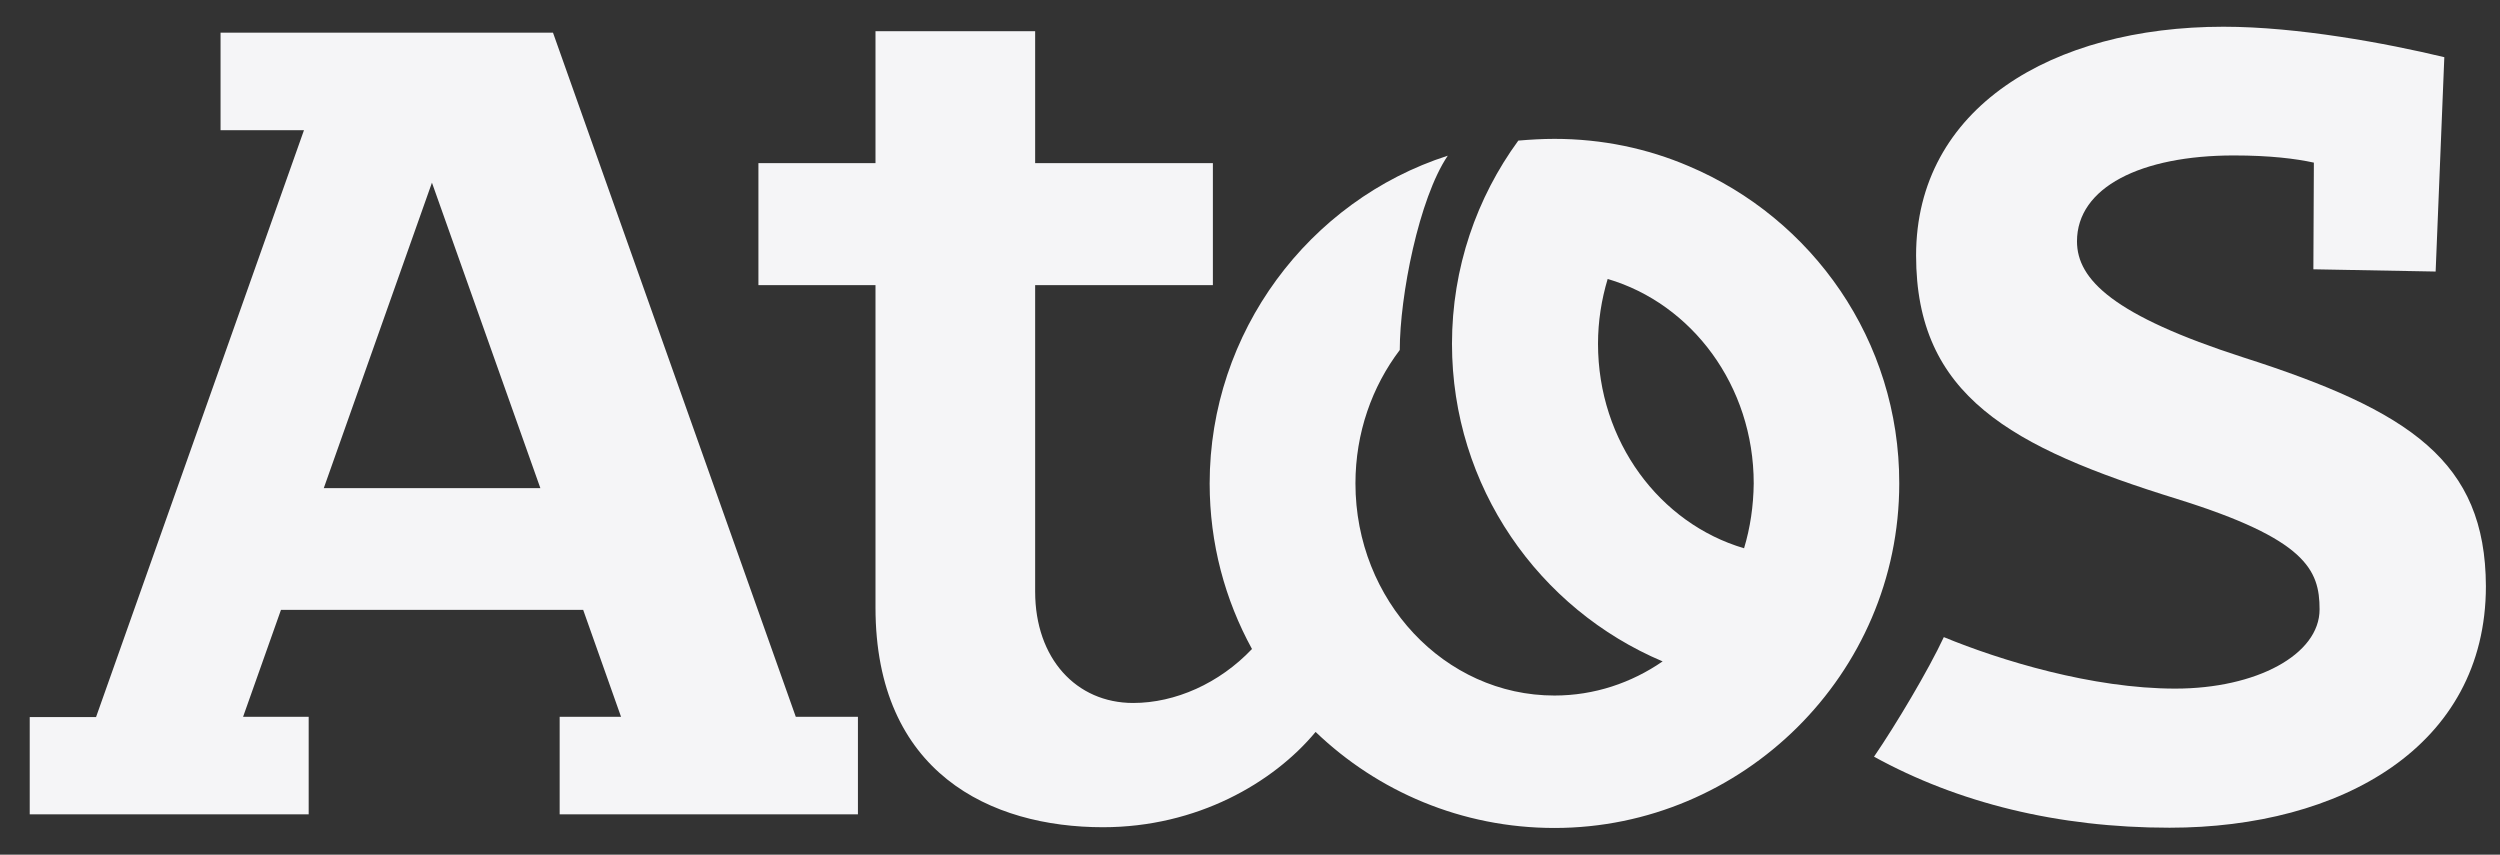
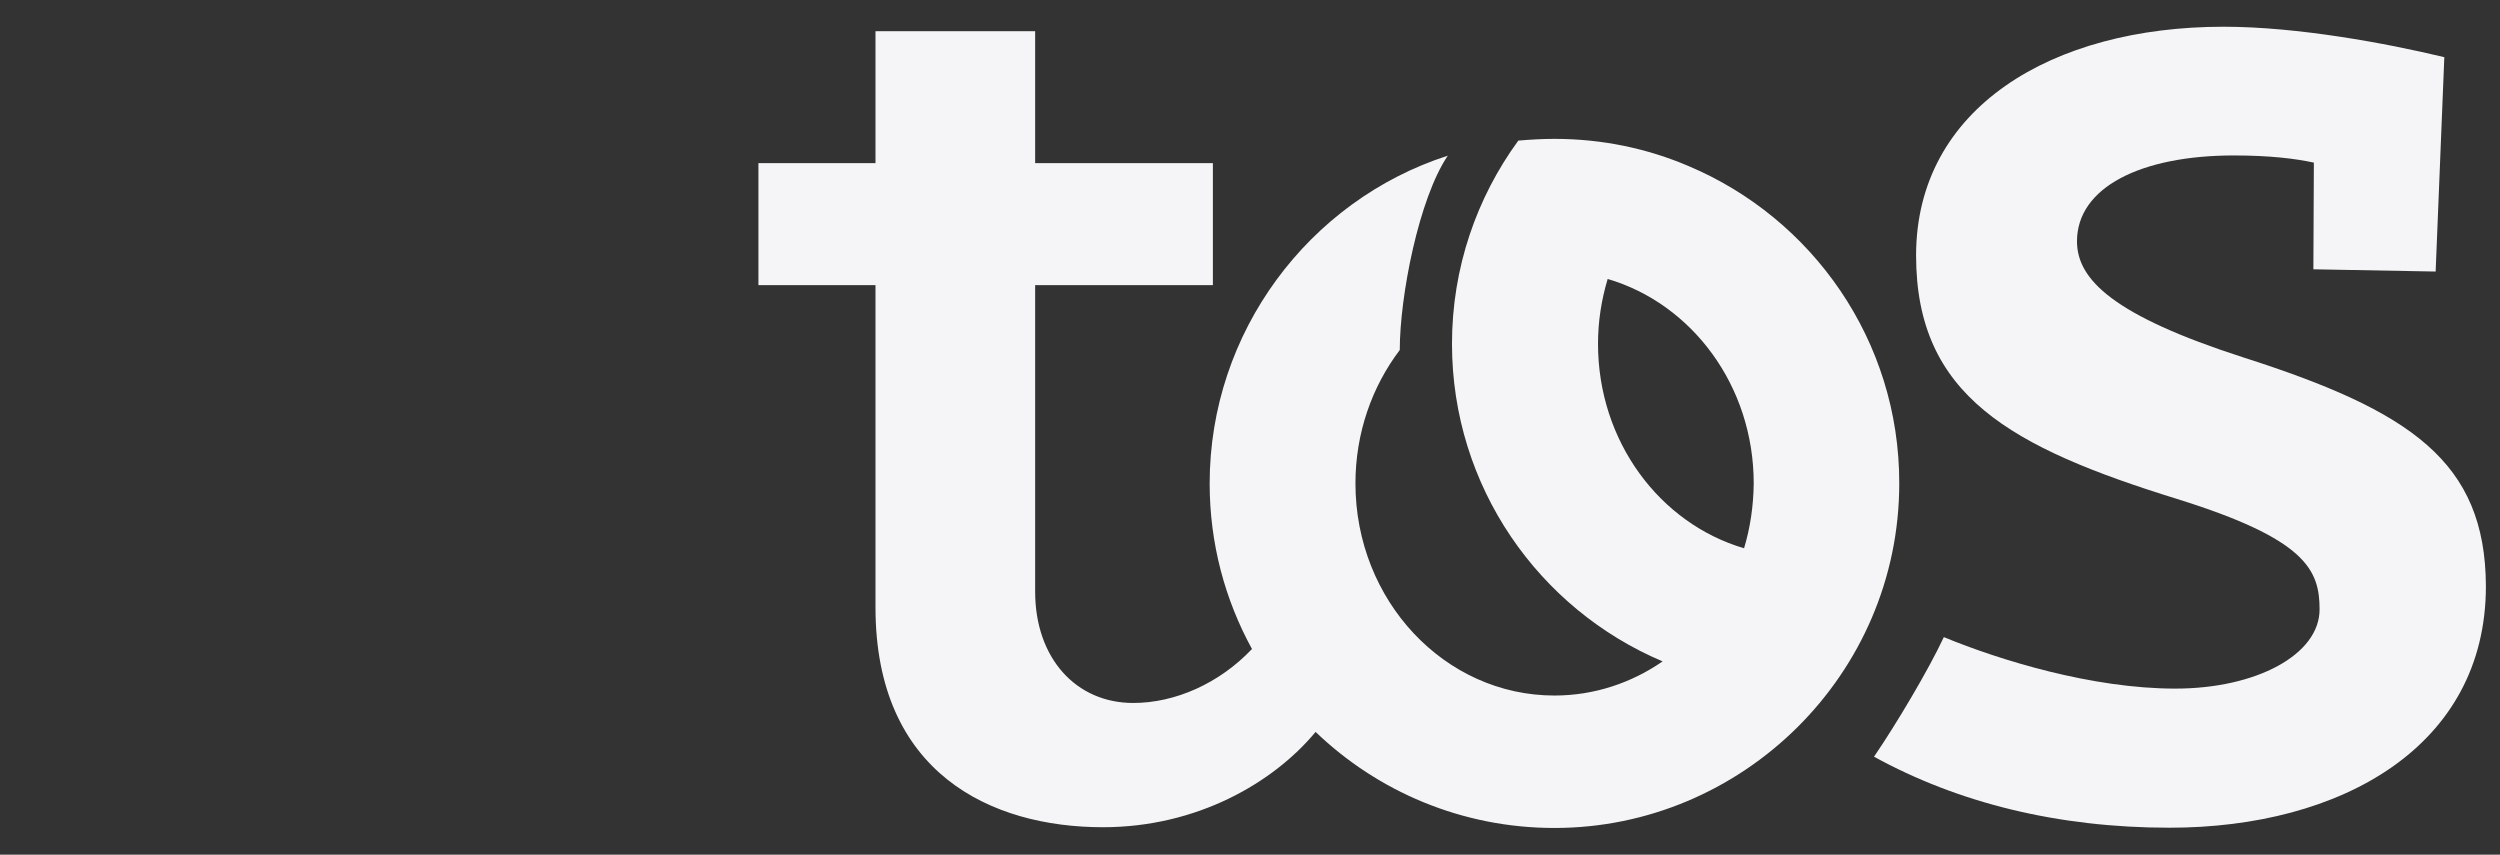
<svg xmlns="http://www.w3.org/2000/svg" width="117" height="40" viewBox="0 0 117 40" fill="none">
  <rect x="0" y="0" width="117" height="40" fill="#333333" stroke="none" />
  <path d="M104.988 16.727C98.918 14.77 97.203 13.09 97.203 11.294C97.203 8.769 100.192 7.275 104.547 7.275C106.227 7.275 107.443 7.425 108.289 7.611L108.266 12.603L113.988 12.708L114.394 2.676C111.695 2.027 107.536 1.251 104.061 1.251C96.022 1.251 89.673 5.062 89.673 11.955C89.673 18.511 94.087 20.932 101.895 23.354C107.918 25.23 108.556 26.666 108.556 28.52C108.556 30.64 105.59 32.227 101.802 32.227C97.921 32.227 93.612 30.906 90.971 29.817C90.253 31.358 88.712 33.941 87.704 35.413C91.62 37.567 96.288 38.737 101.536 38.737C109.54 38.737 116.34 34.949 116.34 27.431C116.317 21.593 112.807 19.23 104.988 16.727Z" fill="#F5F5F7" />
-   <path d="M25.88 1.529H10.322V6.093H14.226L4.495 33.559H1.391V38.111H14.446V33.547H11.376L13.149 28.543H27.293L29.065 33.547H26.192V38.111H40.151V33.547H37.243L25.88 1.529ZM15.153 22.844L20.215 8.549L25.289 22.844H15.153Z" fill="#F5F5F7" />
  <path d="M79.027 7.773C77.104 6.95 74.984 6.499 72.749 6.499C72.181 6.499 71.613 6.533 71.057 6.58C69.111 9.244 67.953 12.534 67.953 16.09C67.953 22.774 72.019 28.508 77.811 30.953C76.351 31.96 74.614 32.551 72.749 32.551C67.605 32.551 63.435 28.103 63.435 22.624C63.435 20.261 64.211 18.094 65.509 16.38C65.509 13.866 66.401 9.29 67.756 7.286C61.246 9.383 56.612 15.557 56.612 22.624C56.612 25.439 57.33 28.068 58.593 30.373C57.064 31.984 55.002 32.899 53.032 32.899C50.368 32.899 48.445 30.814 48.445 27.686V13.345H56.763V7.634H48.445V1.459H40.973V7.634H35.494V13.345H40.973V28.427C40.973 36.177 46.372 38.714 51.619 38.714C56.01 38.714 59.589 36.641 61.57 34.254C64.466 37.034 68.405 38.749 72.749 38.749C81.541 38.749 88.885 31.567 88.885 22.624C88.897 15.94 84.819 10.217 79.027 7.773ZM81.622 25.659C77.683 24.5 74.787 20.666 74.787 16.09C74.787 15.036 74.95 14.017 75.239 13.055C79.178 14.214 82.074 18.048 82.074 22.624C82.062 23.678 81.912 24.697 81.622 25.659Z" fill="#F5F5F7" />
</svg>